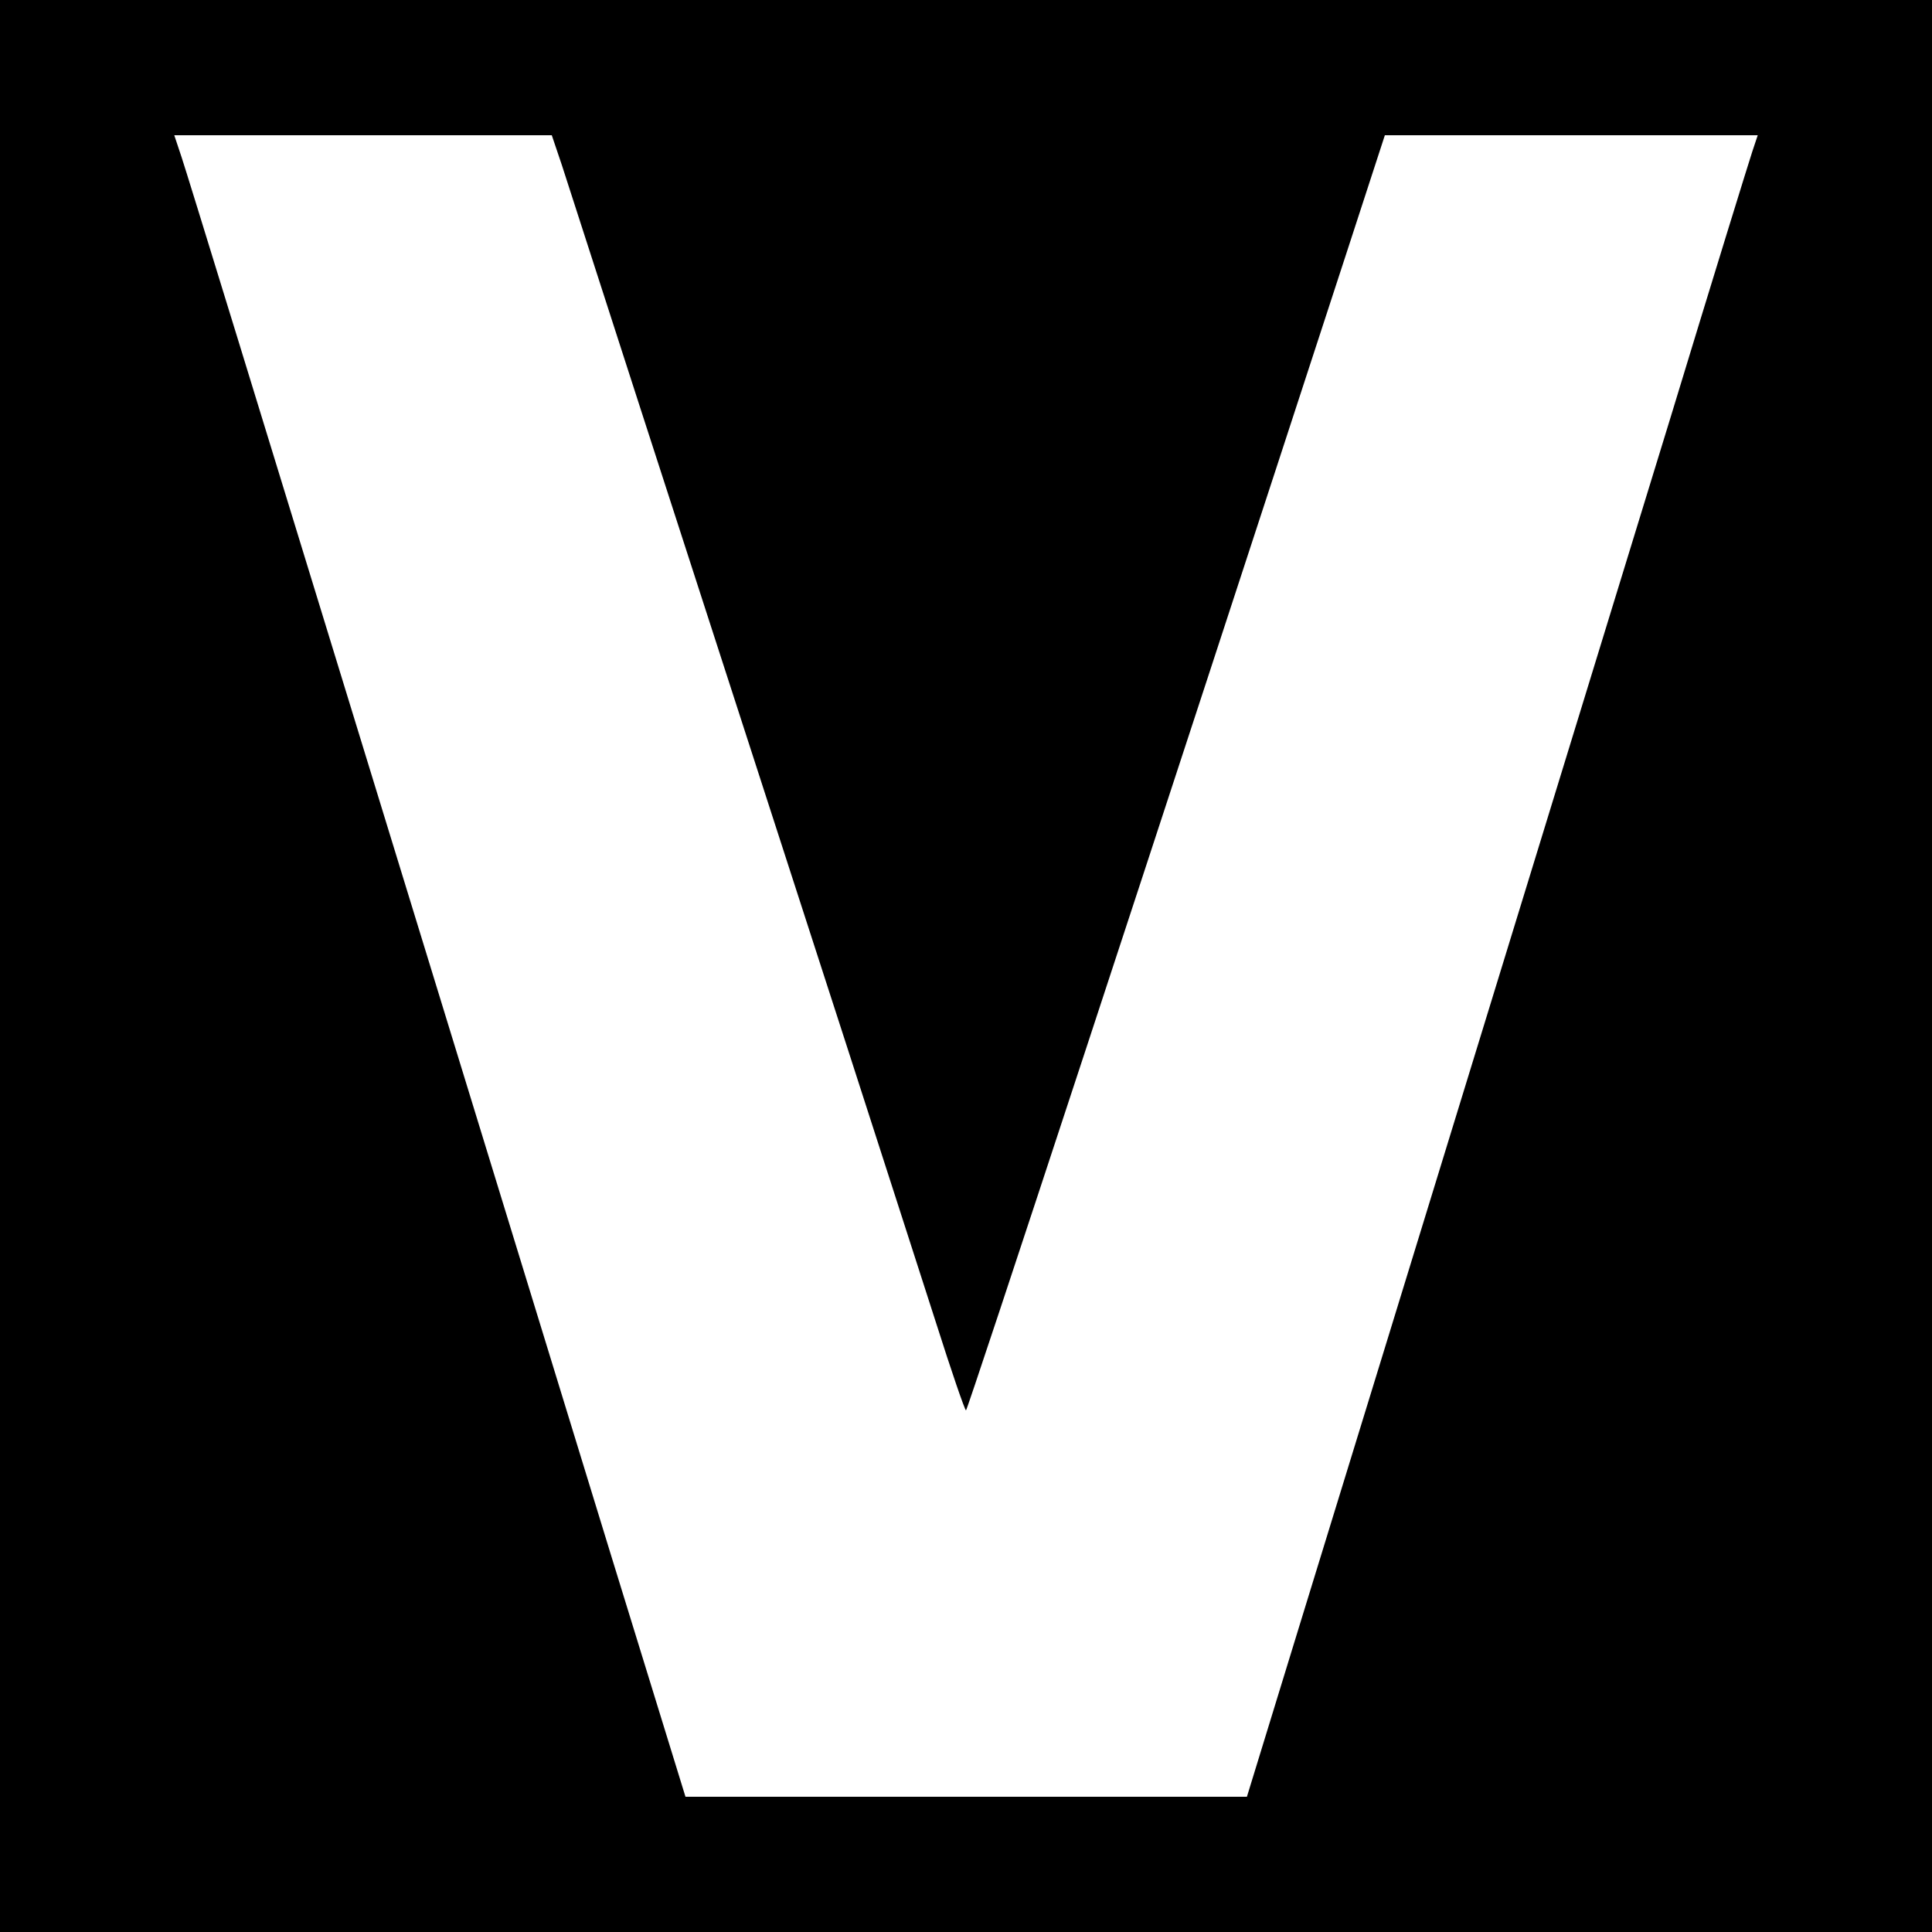
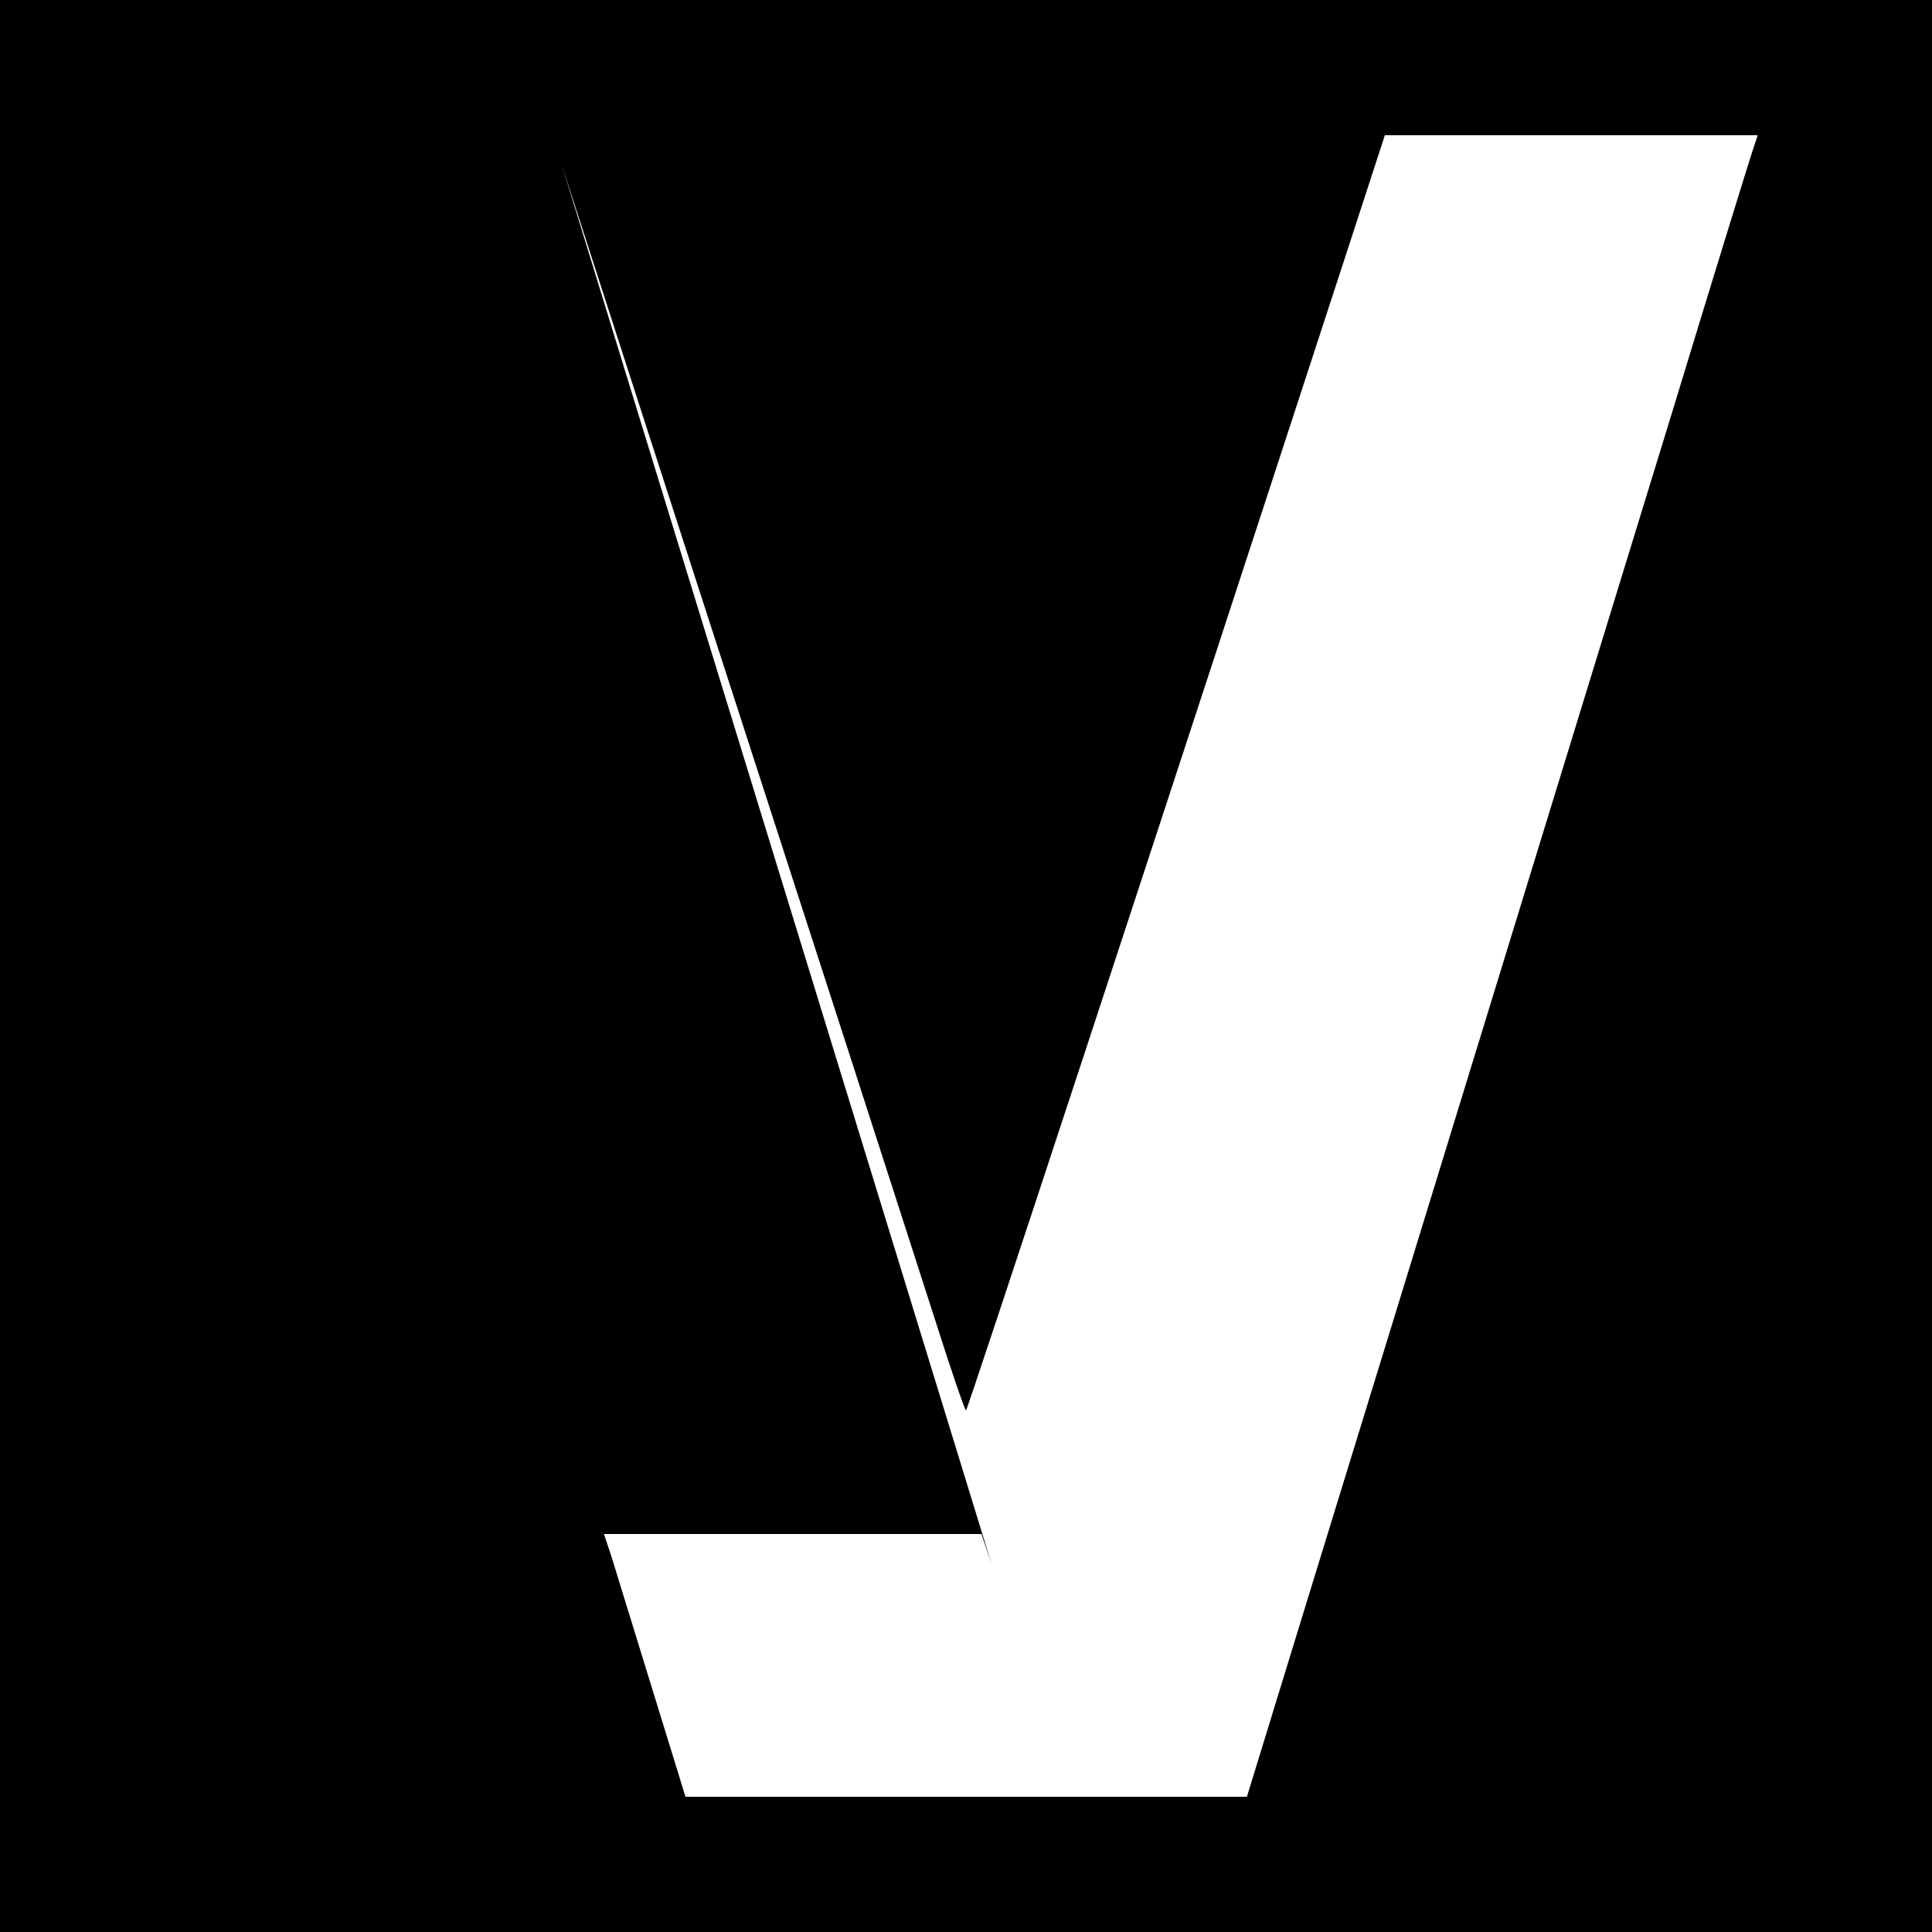
<svg xmlns="http://www.w3.org/2000/svg" version="1.0" width="500pt" height="500pt" viewBox="0 0 500 500" preserveAspectRatio="xMidYMid meet">
  <g transform="translate(0,500) scale(0.1,-0.1)" fill="#000000" stroke="none">
-     <path d="M0 2500 l0 -2500 2500 0 2500 0 0 2500 0 2500 -2500 0 -2500 0 0 -2500z m1454 2073 c22 -69 271 -840 740 -2288 85 -264 188 -582 228 -707 40 -126 75 -228 78 -228 4 0 499 1506 984 2993 l100 307 482 0 483 0 -14 -42 c-8 -24 -103 -331 -210 -683 -195 -635 -701 -2284 -962 -3132 l-136 -443 -727 0 -726 0 -192 623 c-105 342 -394 1284 -642 2092 -248 809 -459 1496 -470 1528 l-19 57 489 0 488 0 26 -77z" />
+     <path d="M0 2500 l0 -2500 2500 0 2500 0 0 2500 0 2500 -2500 0 -2500 0 0 -2500z m1454 2073 c22 -69 271 -840 740 -2288 85 -264 188 -582 228 -707 40 -126 75 -228 78 -228 4 0 499 1506 984 2993 l100 307 482 0 483 0 -14 -42 c-8 -24 -103 -331 -210 -683 -195 -635 -701 -2284 -962 -3132 l-136 -443 -727 0 -726 0 -192 623 l-19 57 489 0 488 0 26 -77z" />
  </g>
</svg>